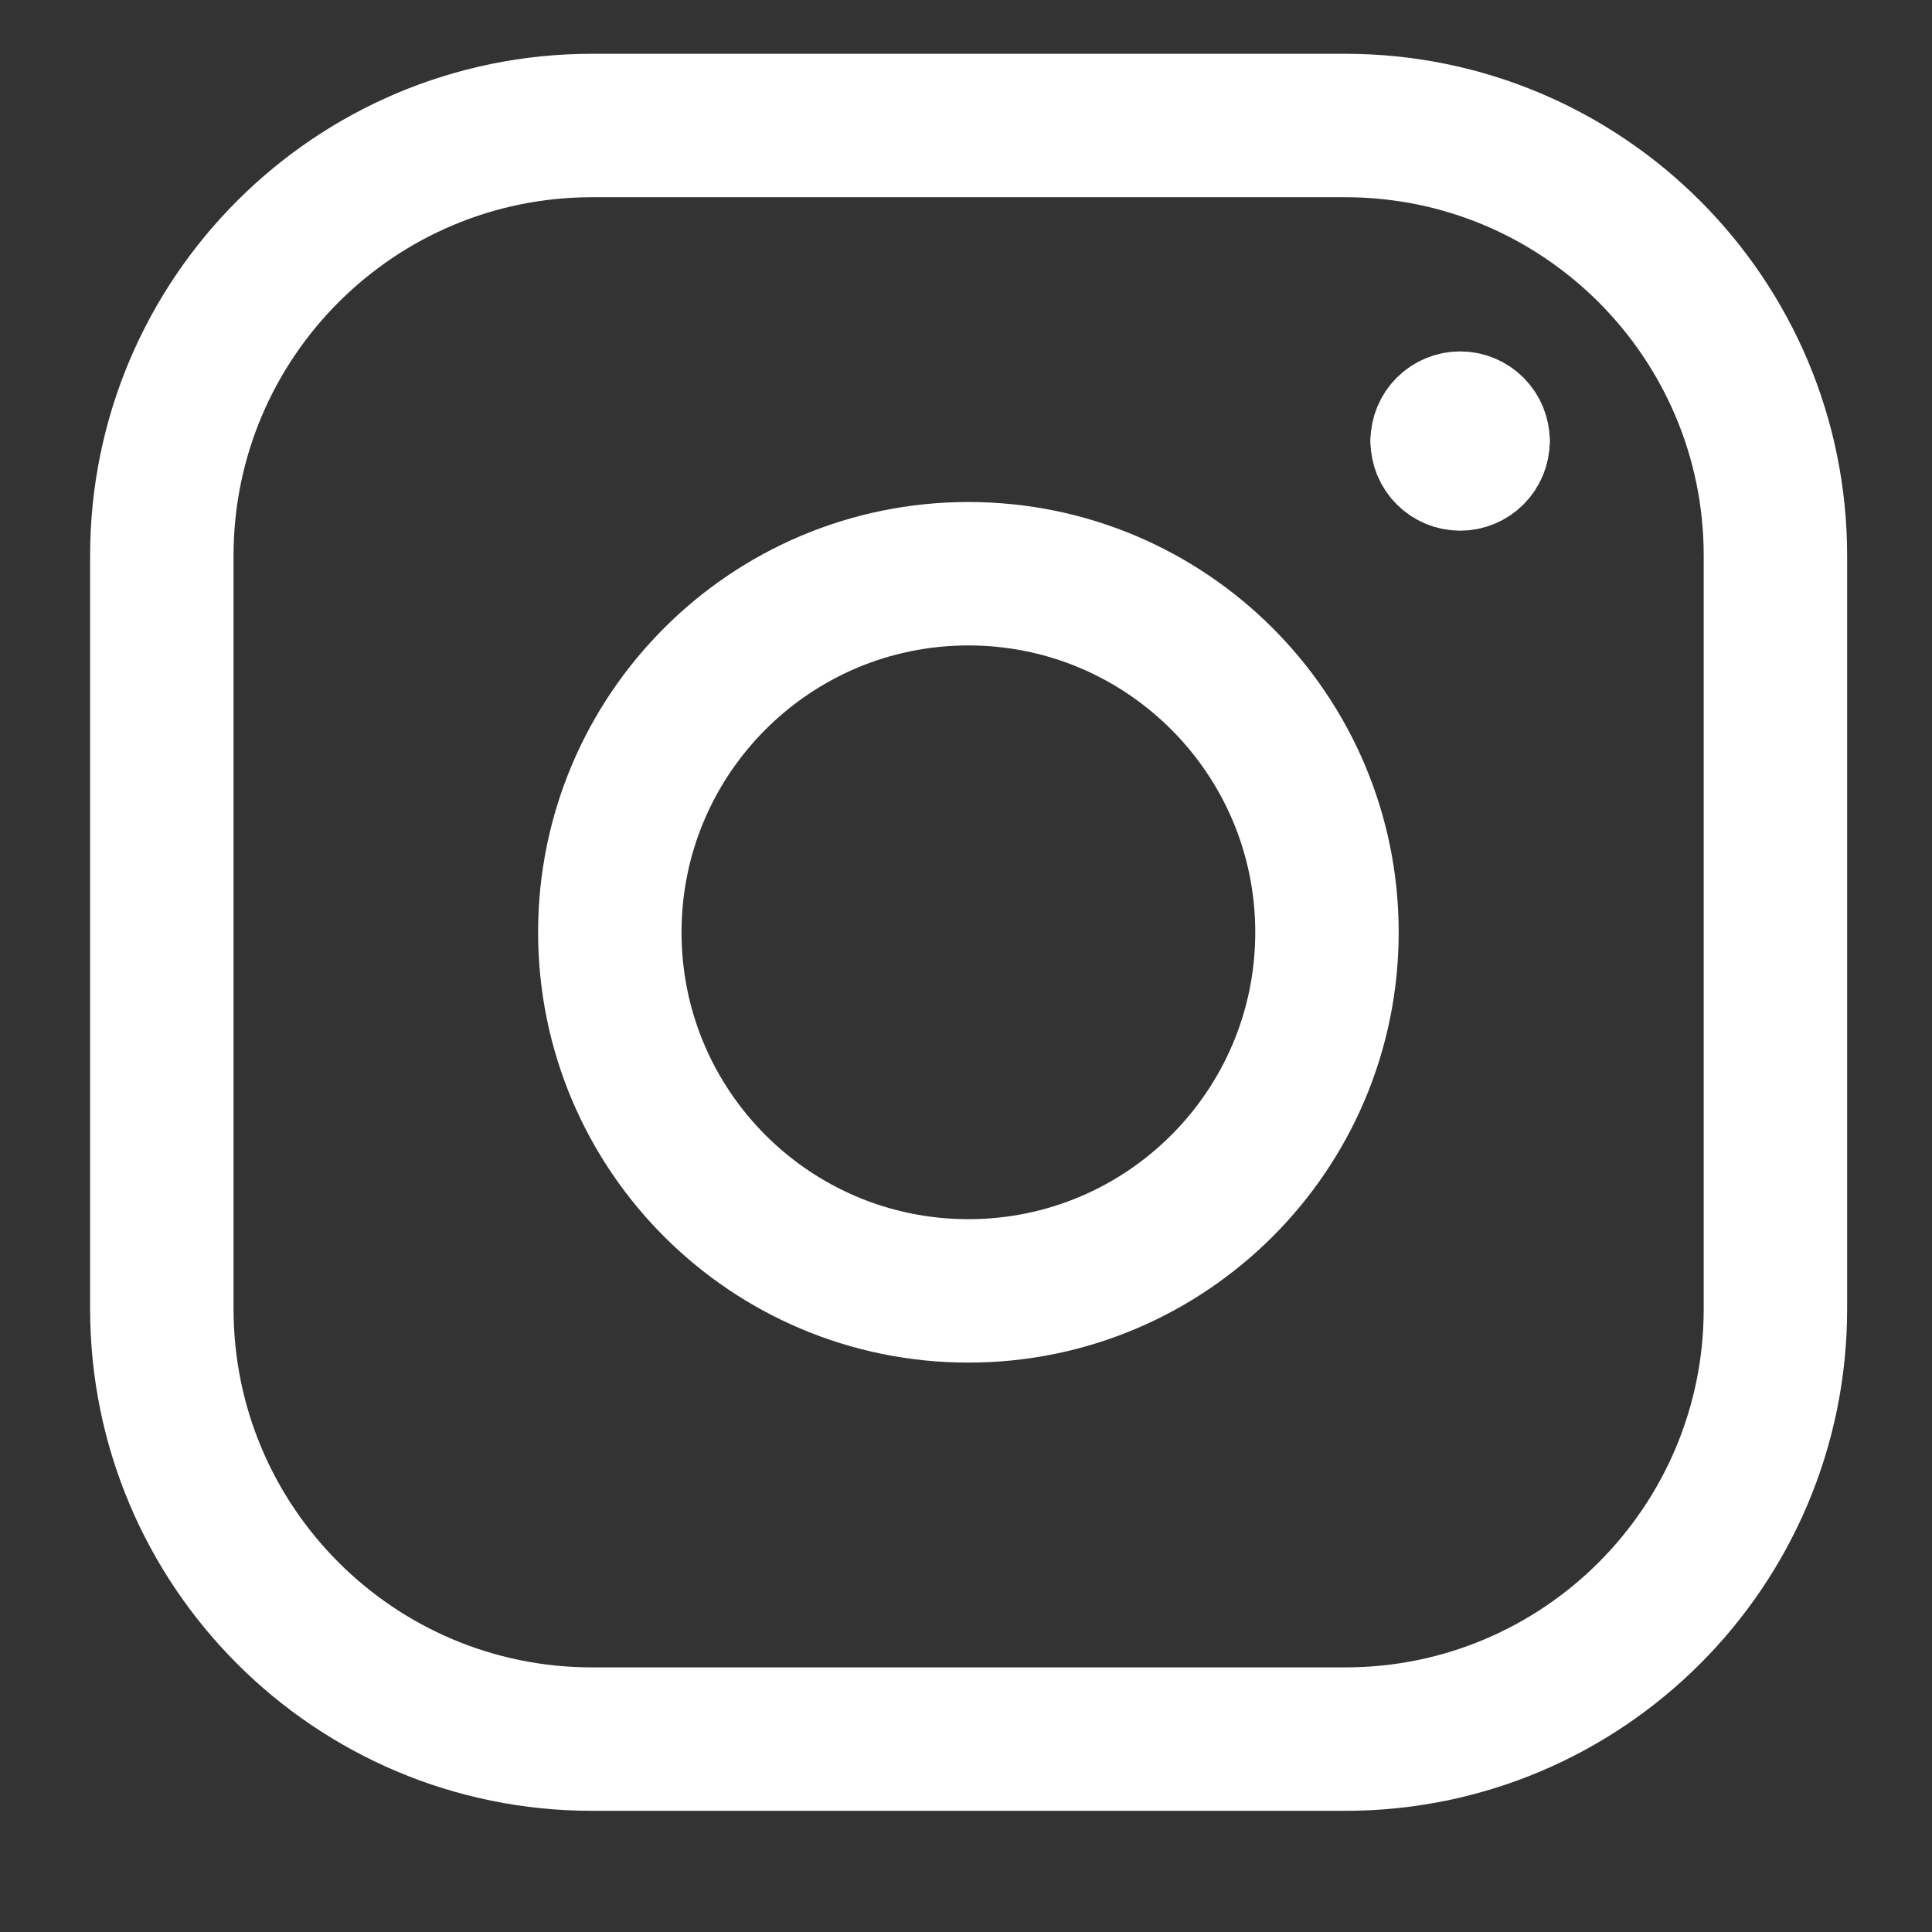
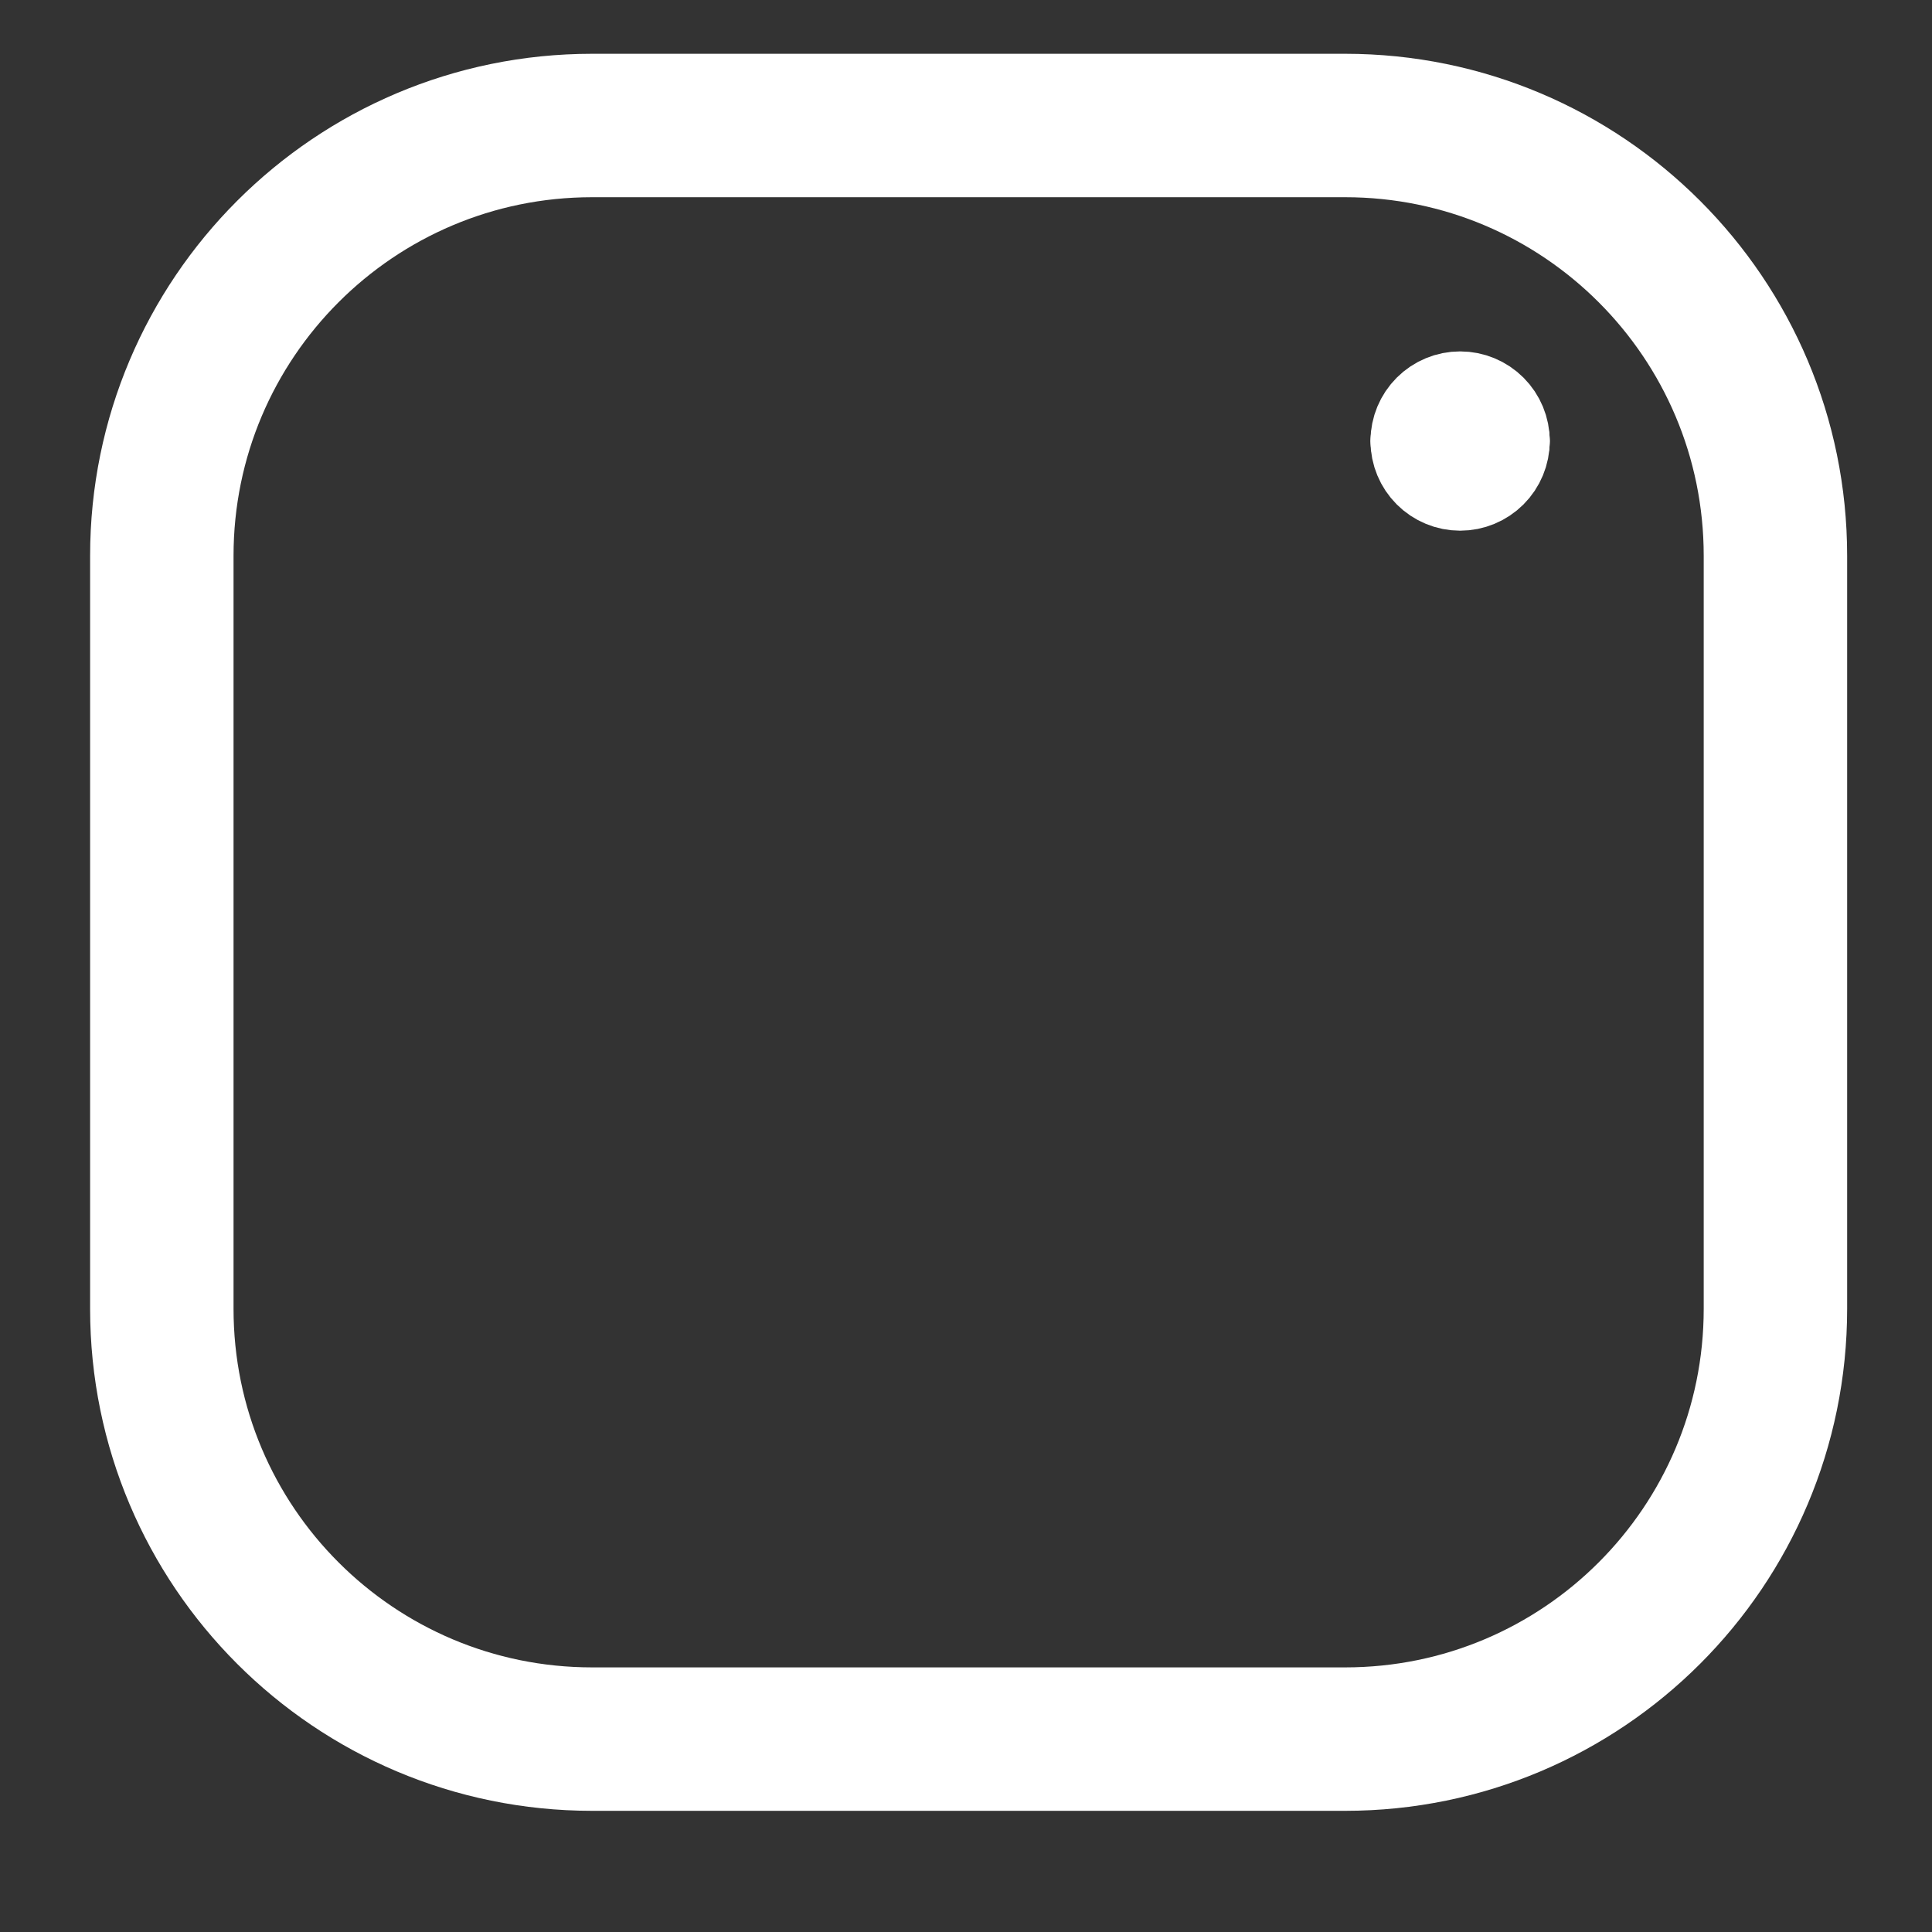
<svg xmlns="http://www.w3.org/2000/svg" fill="none" height="25" viewBox="0 0 25 25" width="25">
  <rect x="0" y="0" width="25" height="25" fill="#333333" stroke="none" />
  <path d="M17.406 1.624H7.662C4.587 1.624 2.094 4.117 2.094 7.192V16.936C2.094 20.012 4.587 22.504 7.662 22.504H17.406C20.481 22.504 22.974 20.012 22.974 16.936V7.192C22.974 4.117 20.481 1.624 17.406 1.624Z" stroke="white" stroke-linecap="round" stroke-linejoin="round" stroke-width="1.856" />
-   <path d="M12.531 16.704C15.093 16.704 17.171 14.627 17.171 12.064C17.171 9.502 15.093 7.424 12.531 7.424C9.968 7.424 7.891 9.502 7.891 12.064C7.891 14.627 9.968 16.704 12.531 16.704Z" stroke="white" stroke-linecap="round" stroke-linejoin="round" stroke-width="1.856" />
  <path d="M19.358 5.707C19.358 5.83 19.309 5.948 19.222 6.035C19.135 6.122 19.017 6.171 18.894 6.171C18.771 6.171 18.653 6.122 18.566 6.035C18.479 5.948 18.43 5.83 18.43 5.707" stroke="white" stroke-linecap="round" stroke-linejoin="round" stroke-width="1.392" />
  <path d="M18.43 5.707C18.43 5.584 18.479 5.466 18.566 5.379C18.653 5.292 18.771 5.243 18.894 5.243C19.017 5.243 19.135 5.292 19.222 5.379C19.309 5.466 19.358 5.584 19.358 5.707" stroke="white" stroke-linecap="round" stroke-linejoin="round" stroke-width="1.392" />
</svg>